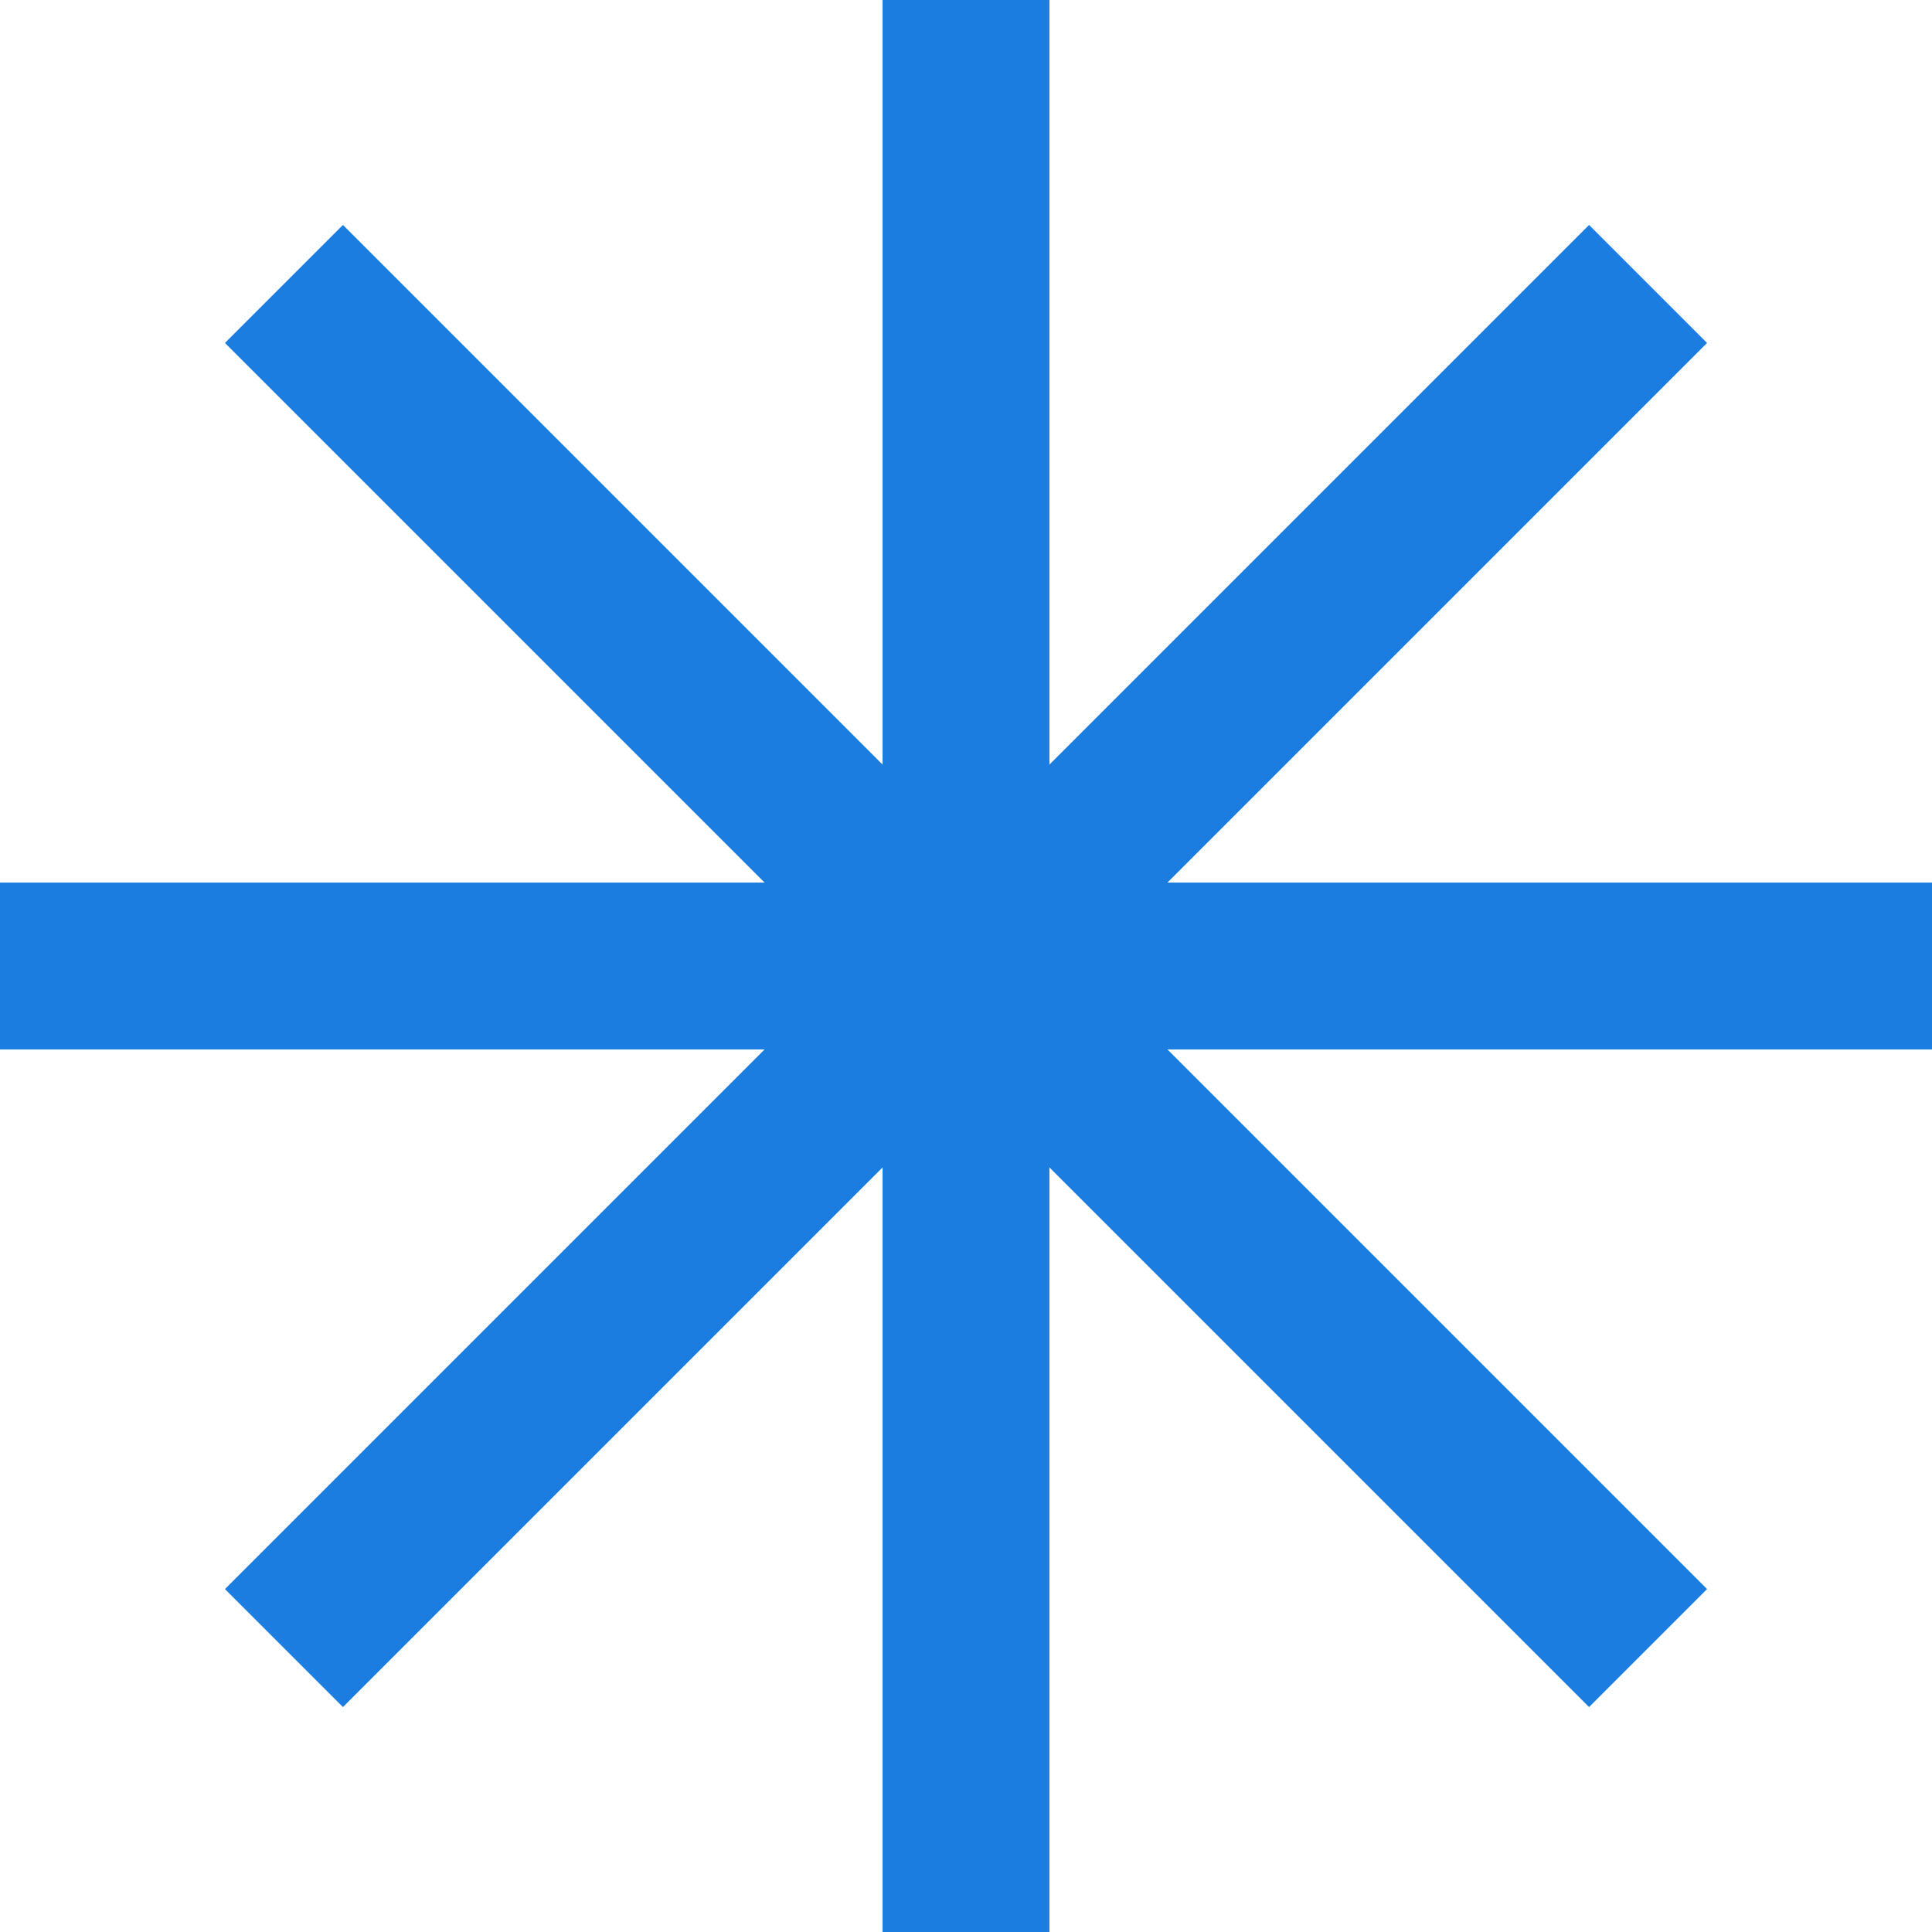
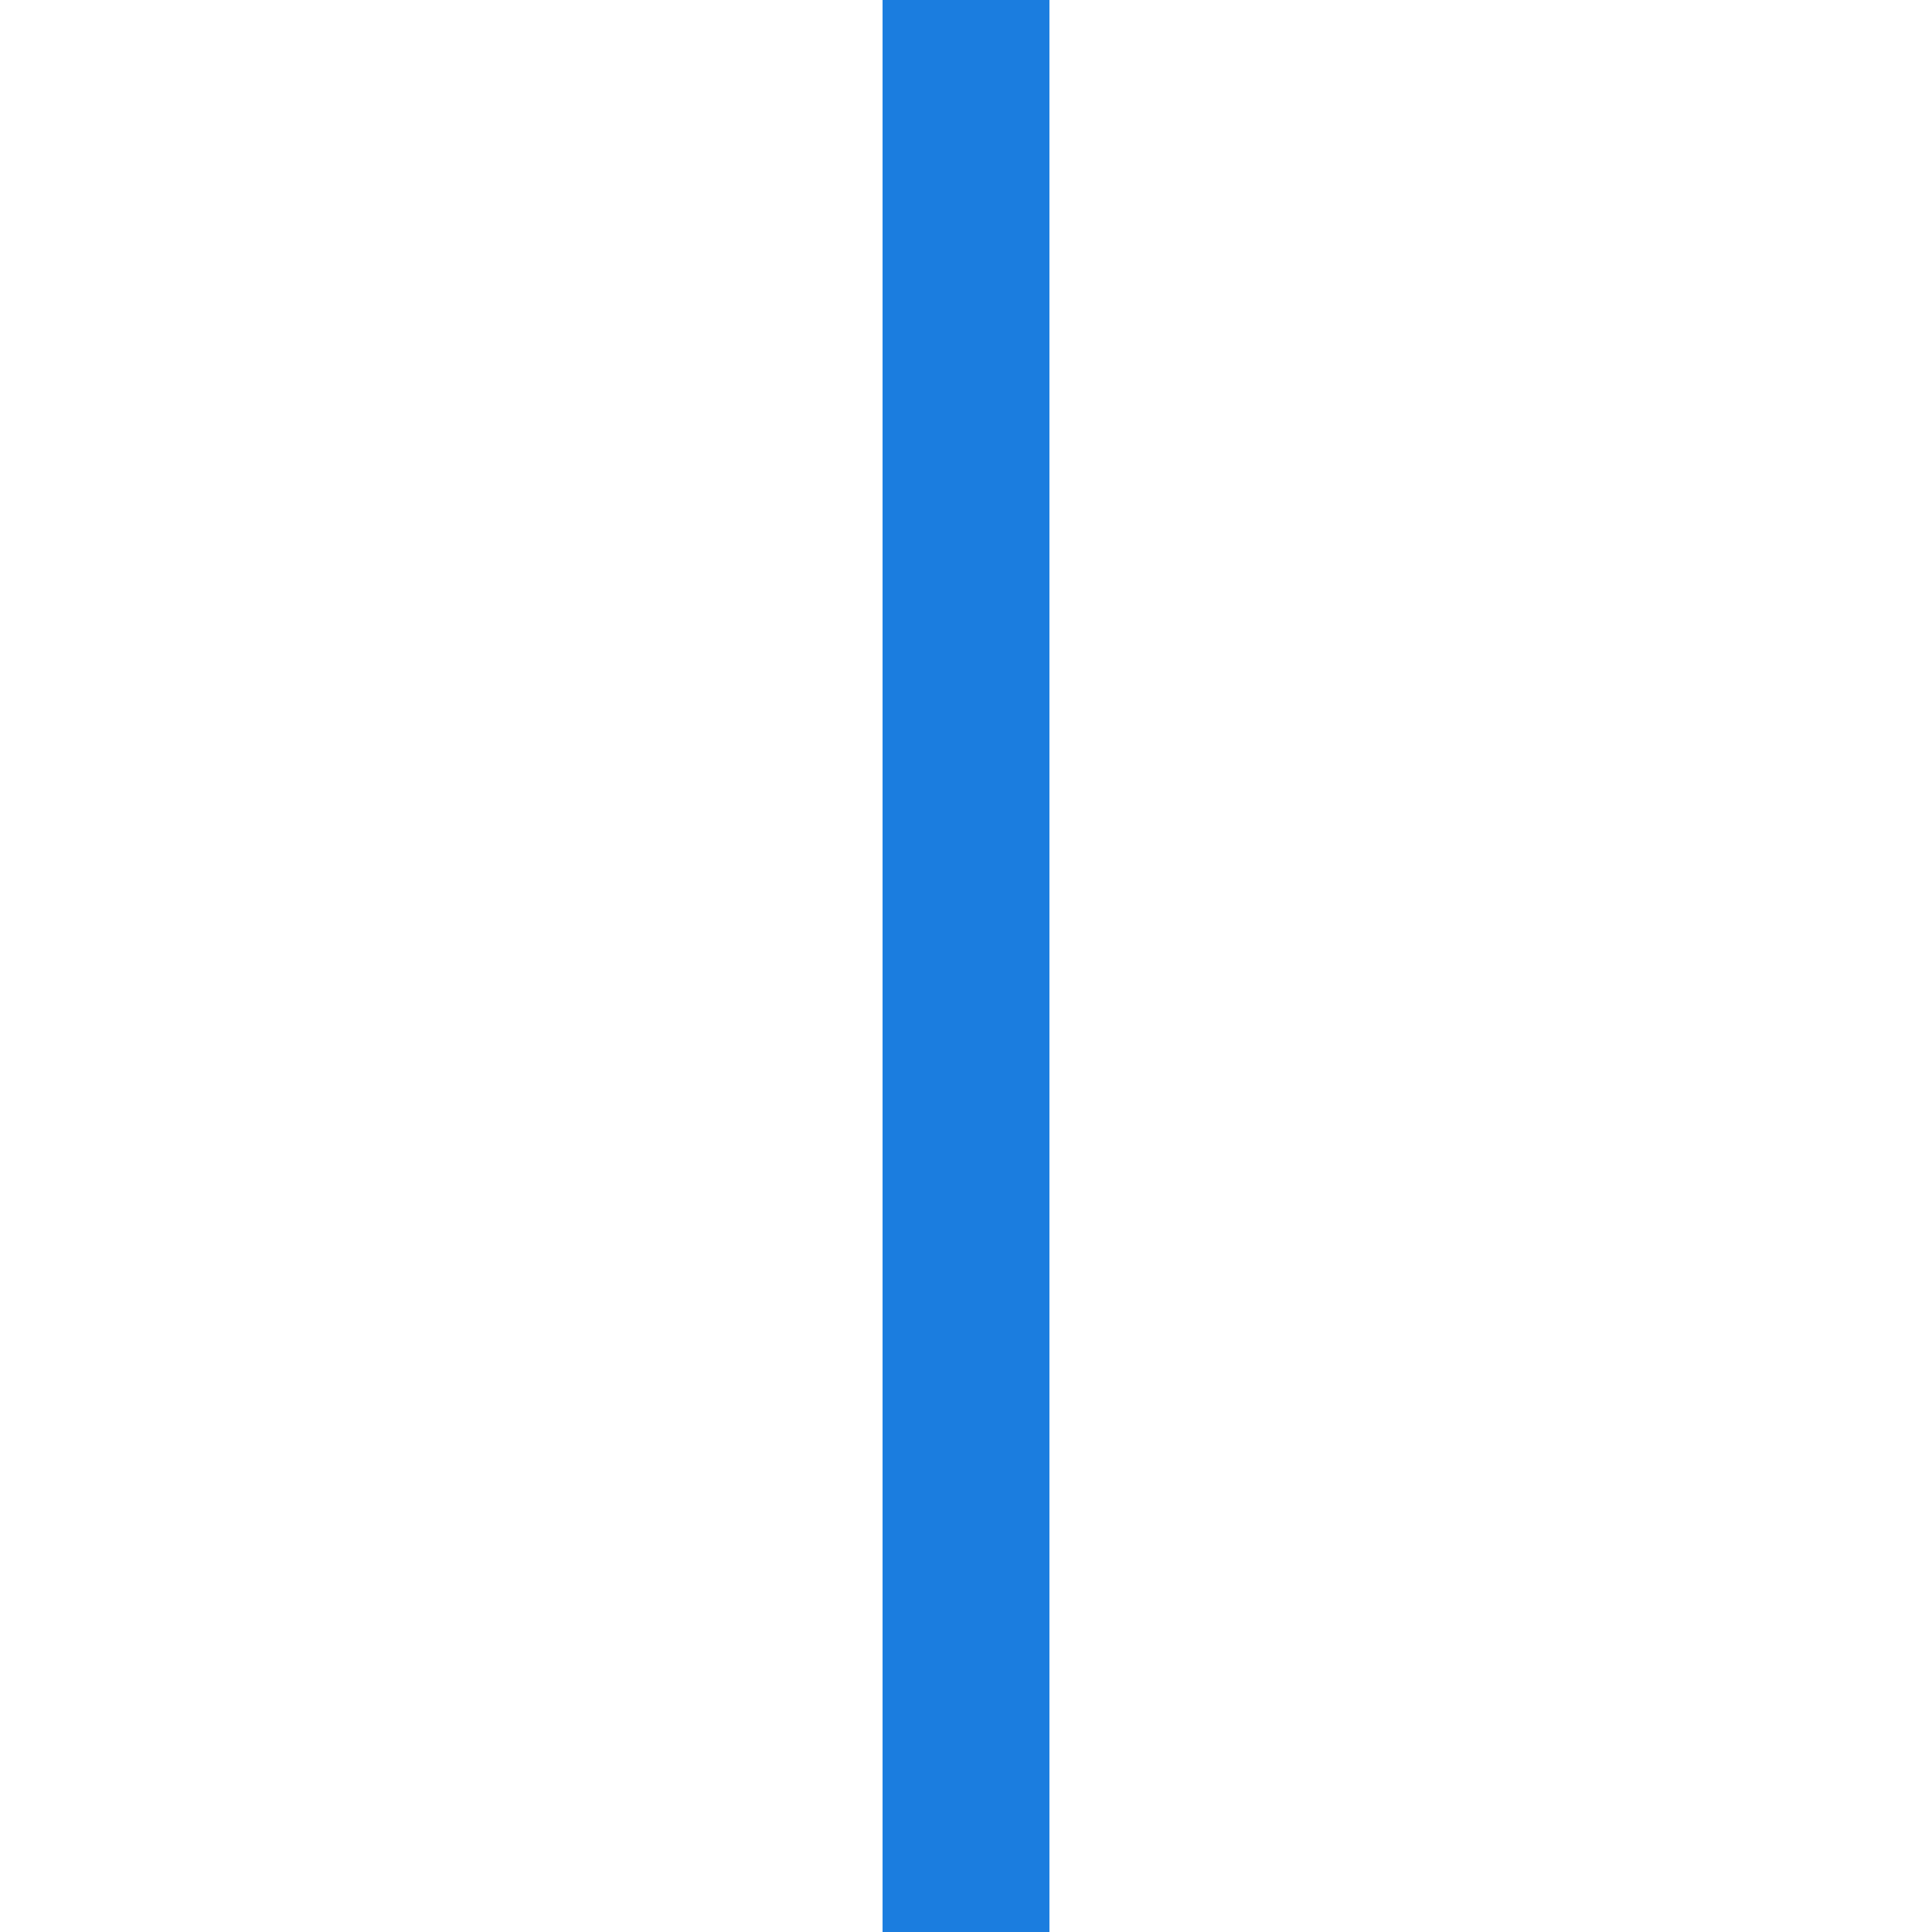
<svg xmlns="http://www.w3.org/2000/svg" id="_레이어_1" data-name="레이어_1" width="66" height="66" version="1.1" viewBox="0 0 66 66">
  <defs>
    <style>
      .st0 {
        fill: none;
        stroke: #1b7ddf;
        stroke-miterlimit: 10;
        stroke-width: 5.7px;
      }
    </style>
  </defs>
  <line class="st0" x1="33" x2="33" y2="66" />
-   <line class="st0" x1="66" y1="33" y2="33" />
-   <line class="st0" x1="56.3" y1="56.3" x2="9.7" y2="9.7" />
-   <line class="st0" x1="9.7" y1="56.3" x2="56.3" y2="9.7" />
</svg>